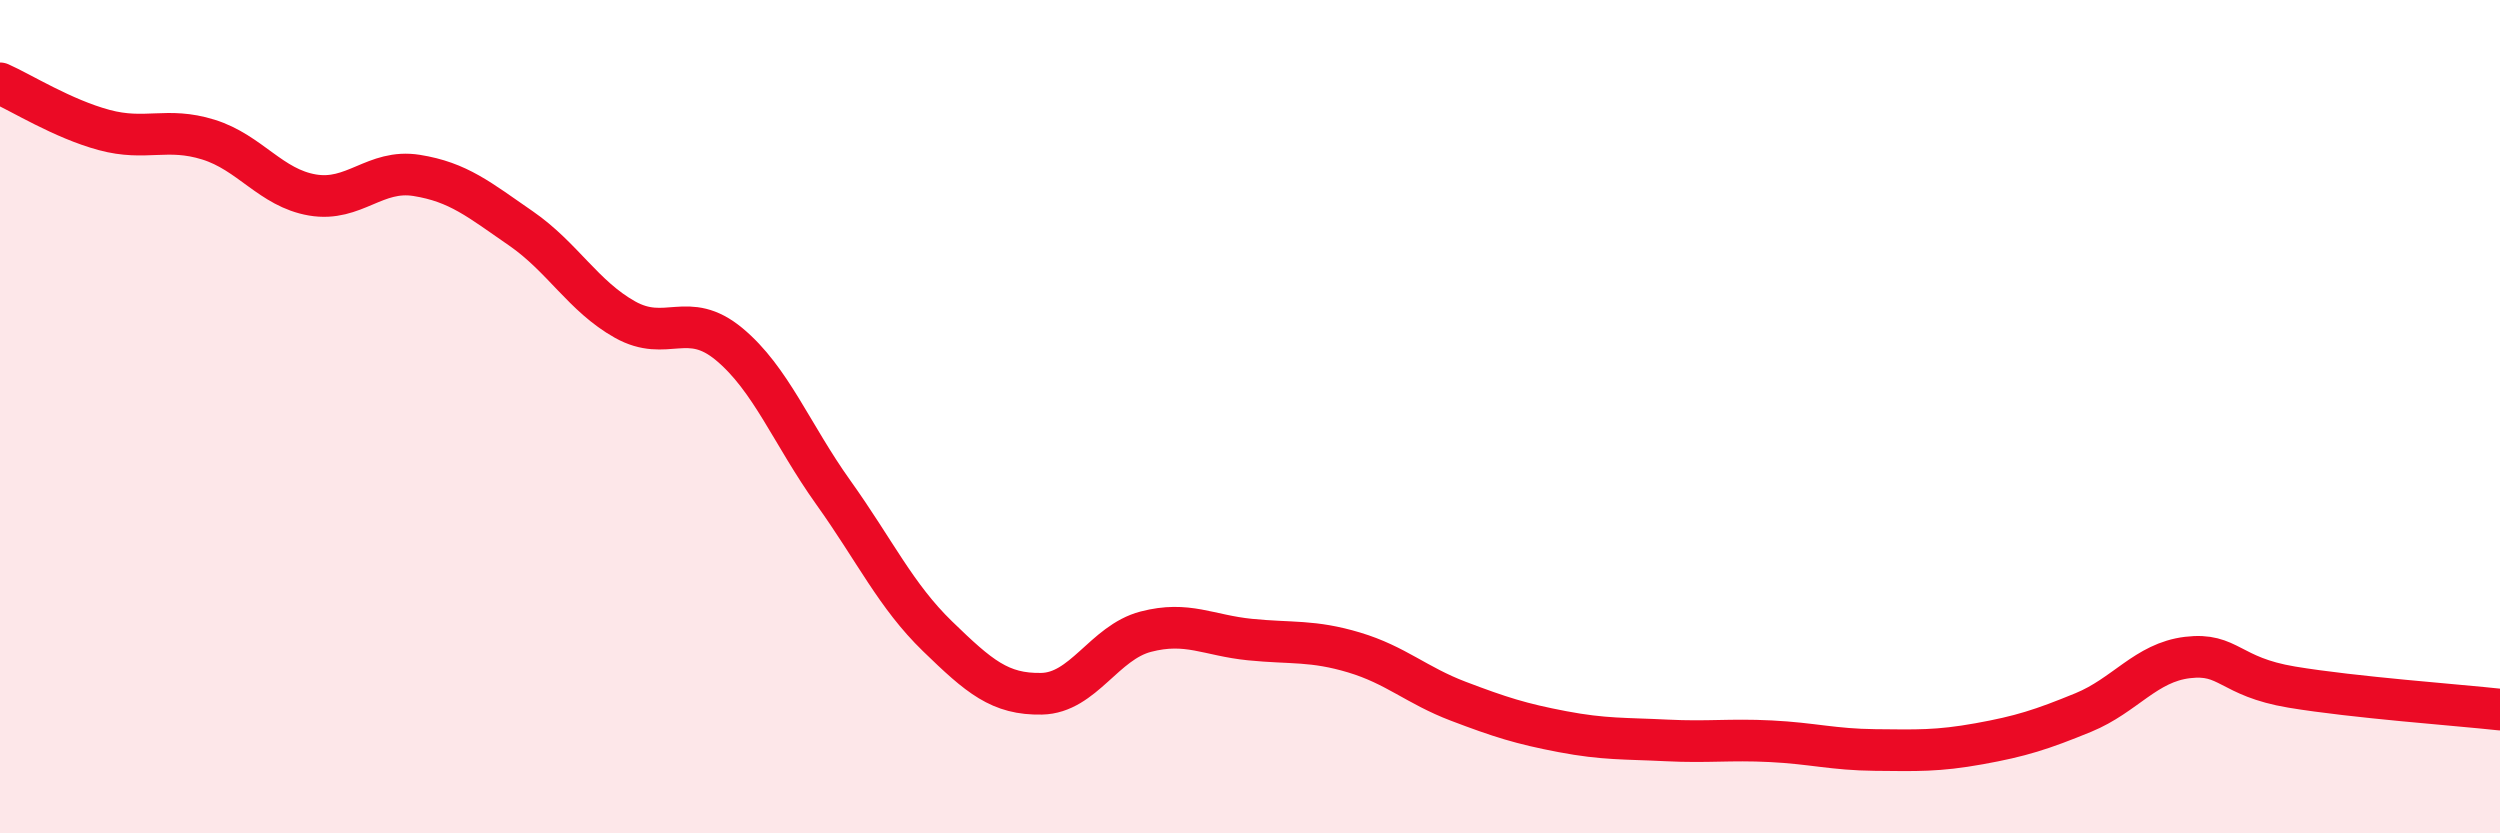
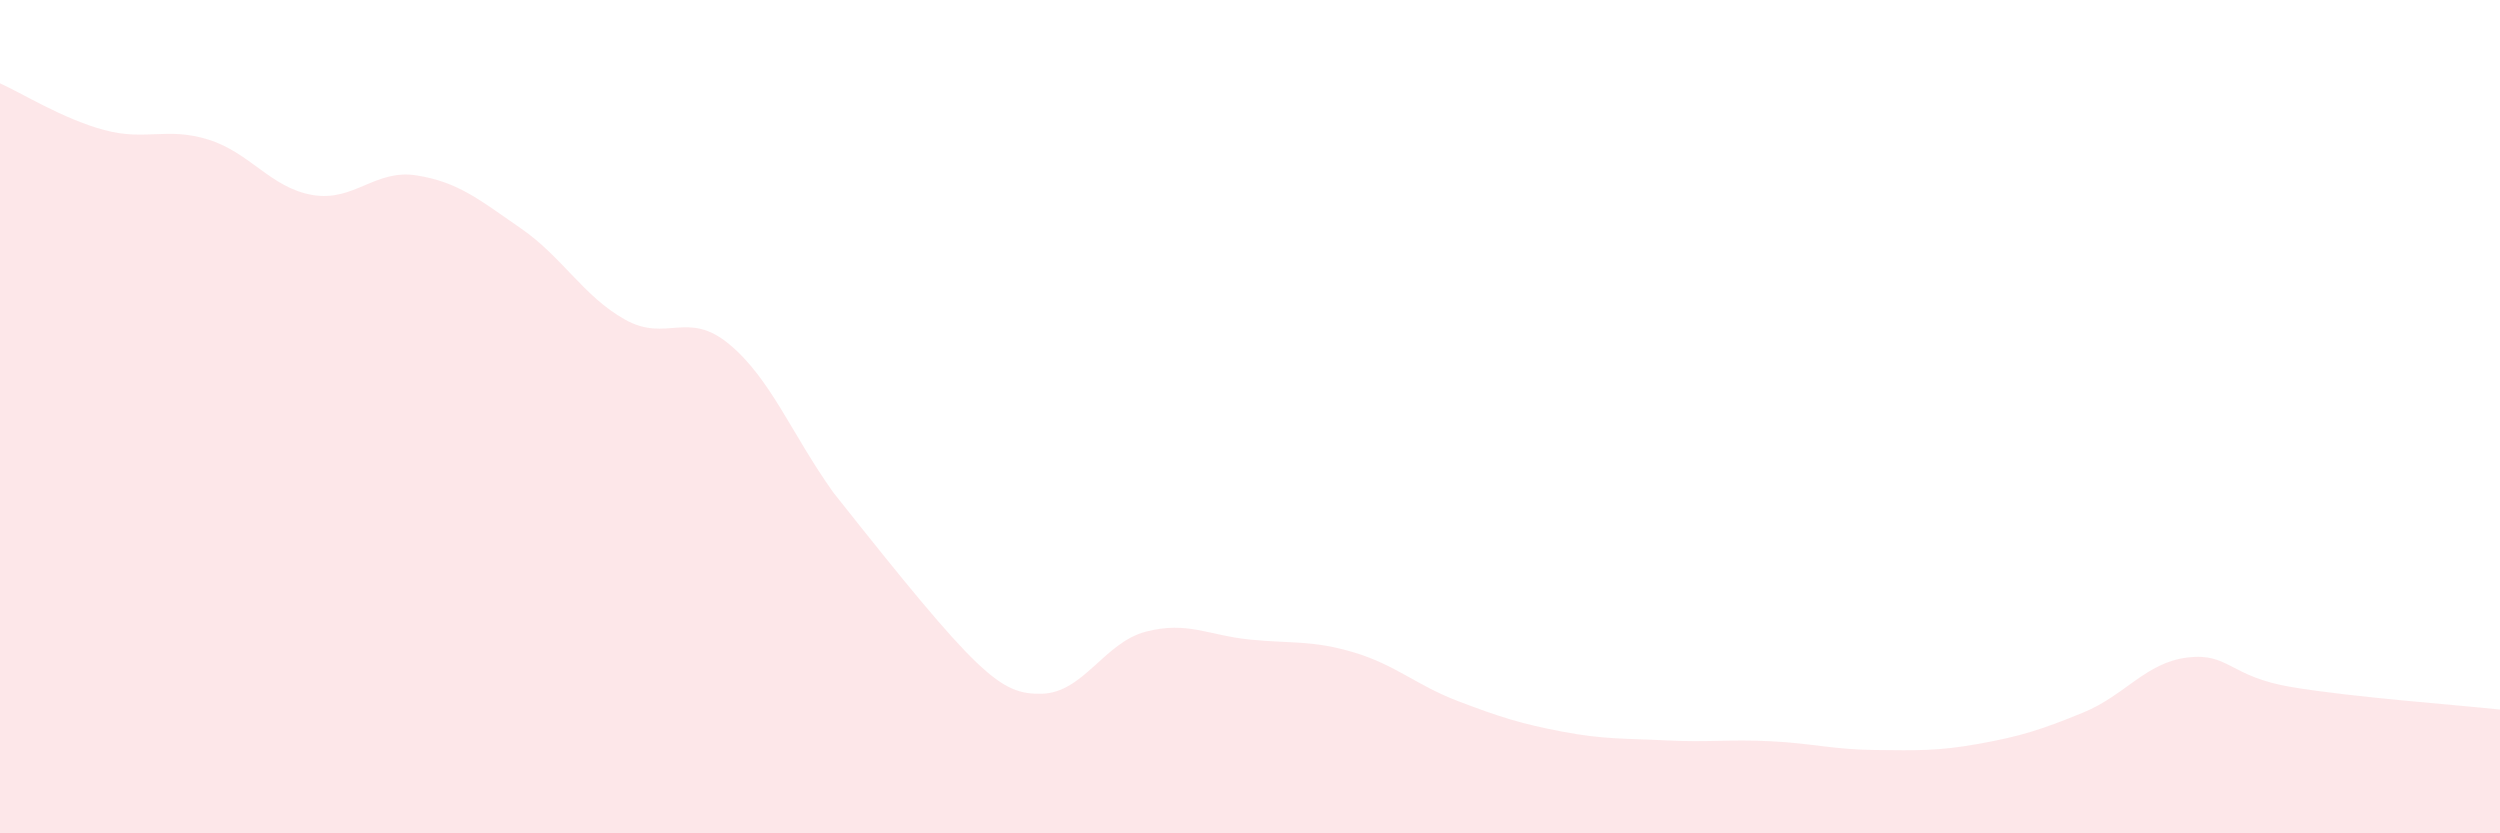
<svg xmlns="http://www.w3.org/2000/svg" width="60" height="20" viewBox="0 0 60 20">
-   <path d="M 0,2 C 0.5,2.22 1.5,2.85 2.5,3.12 C 3.5,3.39 4,3.04 5,3.35 C 6,3.66 6.5,4.51 7.5,4.68 C 8.5,4.85 9,4.05 10,4.21 C 11,4.37 11.5,4.79 12.5,5.48 C 13.5,6.17 14,7.11 15,7.67 C 16,8.23 16.5,7.43 17.5,8.26 C 18.5,9.09 19,10.42 20,11.82 C 21,13.22 21.5,14.3 22.5,15.27 C 23.5,16.24 24,16.67 25,16.65 C 26,16.63 26.5,15.42 27.5,15.16 C 28.5,14.9 29,15.25 30,15.35 C 31,15.45 31.5,15.36 32.5,15.66 C 33.5,15.96 34,16.45 35,16.83 C 36,17.21 36.5,17.37 37.5,17.56 C 38.5,17.75 39,17.72 40,17.77 C 41,17.82 41.5,17.74 42.5,17.79 C 43.5,17.84 44,17.99 45,18 C 46,18.01 46.5,18.03 47.5,17.85 C 48.5,17.67 49,17.51 50,17.1 C 51,16.69 51.5,15.9 52.5,15.78 C 53.5,15.66 53.5,16.24 55,16.49 C 56.5,16.74 59,16.92 60,17.03L60 20L0 20Z" fill="#EB0A25" opacity="0.1" stroke-linecap="round" stroke-linejoin="round" />
-   <path d="M 0,2 C 0.5,2.22 1.5,2.85 2.5,3.12 C 3.5,3.39 4,3.04 5,3.35 C 6,3.66 6.5,4.51 7.5,4.68 C 8.5,4.85 9,4.05 10,4.21 C 11,4.37 11.5,4.79 12.5,5.48 C 13.5,6.17 14,7.11 15,7.67 C 16,8.23 16.5,7.43 17.5,8.26 C 18.5,9.09 19,10.42 20,11.82 C 21,13.22 21.5,14.3 22.5,15.27 C 23.5,16.24 24,16.67 25,16.65 C 26,16.63 26.5,15.42 27.5,15.16 C 28.5,14.9 29,15.25 30,15.35 C 31,15.45 31.5,15.36 32.5,15.66 C 33.5,15.96 34,16.45 35,16.83 C 36,17.21 36.5,17.37 37.5,17.56 C 38.5,17.75 39,17.72 40,17.77 C 41,17.82 41.5,17.74 42.5,17.79 C 43.5,17.84 44,17.99 45,18 C 46,18.01 46.5,18.03 47.5,17.85 C 48.5,17.67 49,17.51 50,17.1 C 51,16.69 51.5,15.9 52.5,15.78 C 53.5,15.66 53.5,16.24 55,16.49 C 56.5,16.74 59,16.92 60,17.03" stroke="#EB0A25" stroke-width="1" fill="none" stroke-linecap="round" stroke-linejoin="round" />
+   <path d="M 0,2 C 0.5,2.22 1.5,2.85 2.5,3.12 C 3.5,3.39 4,3.04 5,3.35 C 6,3.66 6.5,4.51 7.5,4.68 C 8.5,4.85 9,4.05 10,4.21 C 11,4.37 11.5,4.79 12.5,5.48 C 13.5,6.17 14,7.11 15,7.67 C 16,8.23 16.5,7.43 17.5,8.26 C 18.5,9.09 19,10.42 20,11.82 C 23.5,16.24 24,16.67 25,16.65 C 26,16.63 26.5,15.42 27.5,15.16 C 28.5,14.9 29,15.25 30,15.35 C 31,15.45 31.5,15.36 32.5,15.66 C 33.5,15.96 34,16.45 35,16.83 C 36,17.21 36.5,17.37 37.5,17.56 C 38.5,17.75 39,17.72 40,17.77 C 41,17.82 41.5,17.74 42.5,17.79 C 43.5,17.84 44,17.99 45,18 C 46,18.01 46.5,18.03 47.5,17.85 C 48.5,17.67 49,17.51 50,17.1 C 51,16.69 51.5,15.9 52.5,15.78 C 53.5,15.66 53.5,16.24 55,16.49 C 56.5,16.74 59,16.92 60,17.03L60 20L0 20Z" fill="#EB0A25" opacity="0.1" stroke-linecap="round" stroke-linejoin="round" />
</svg>